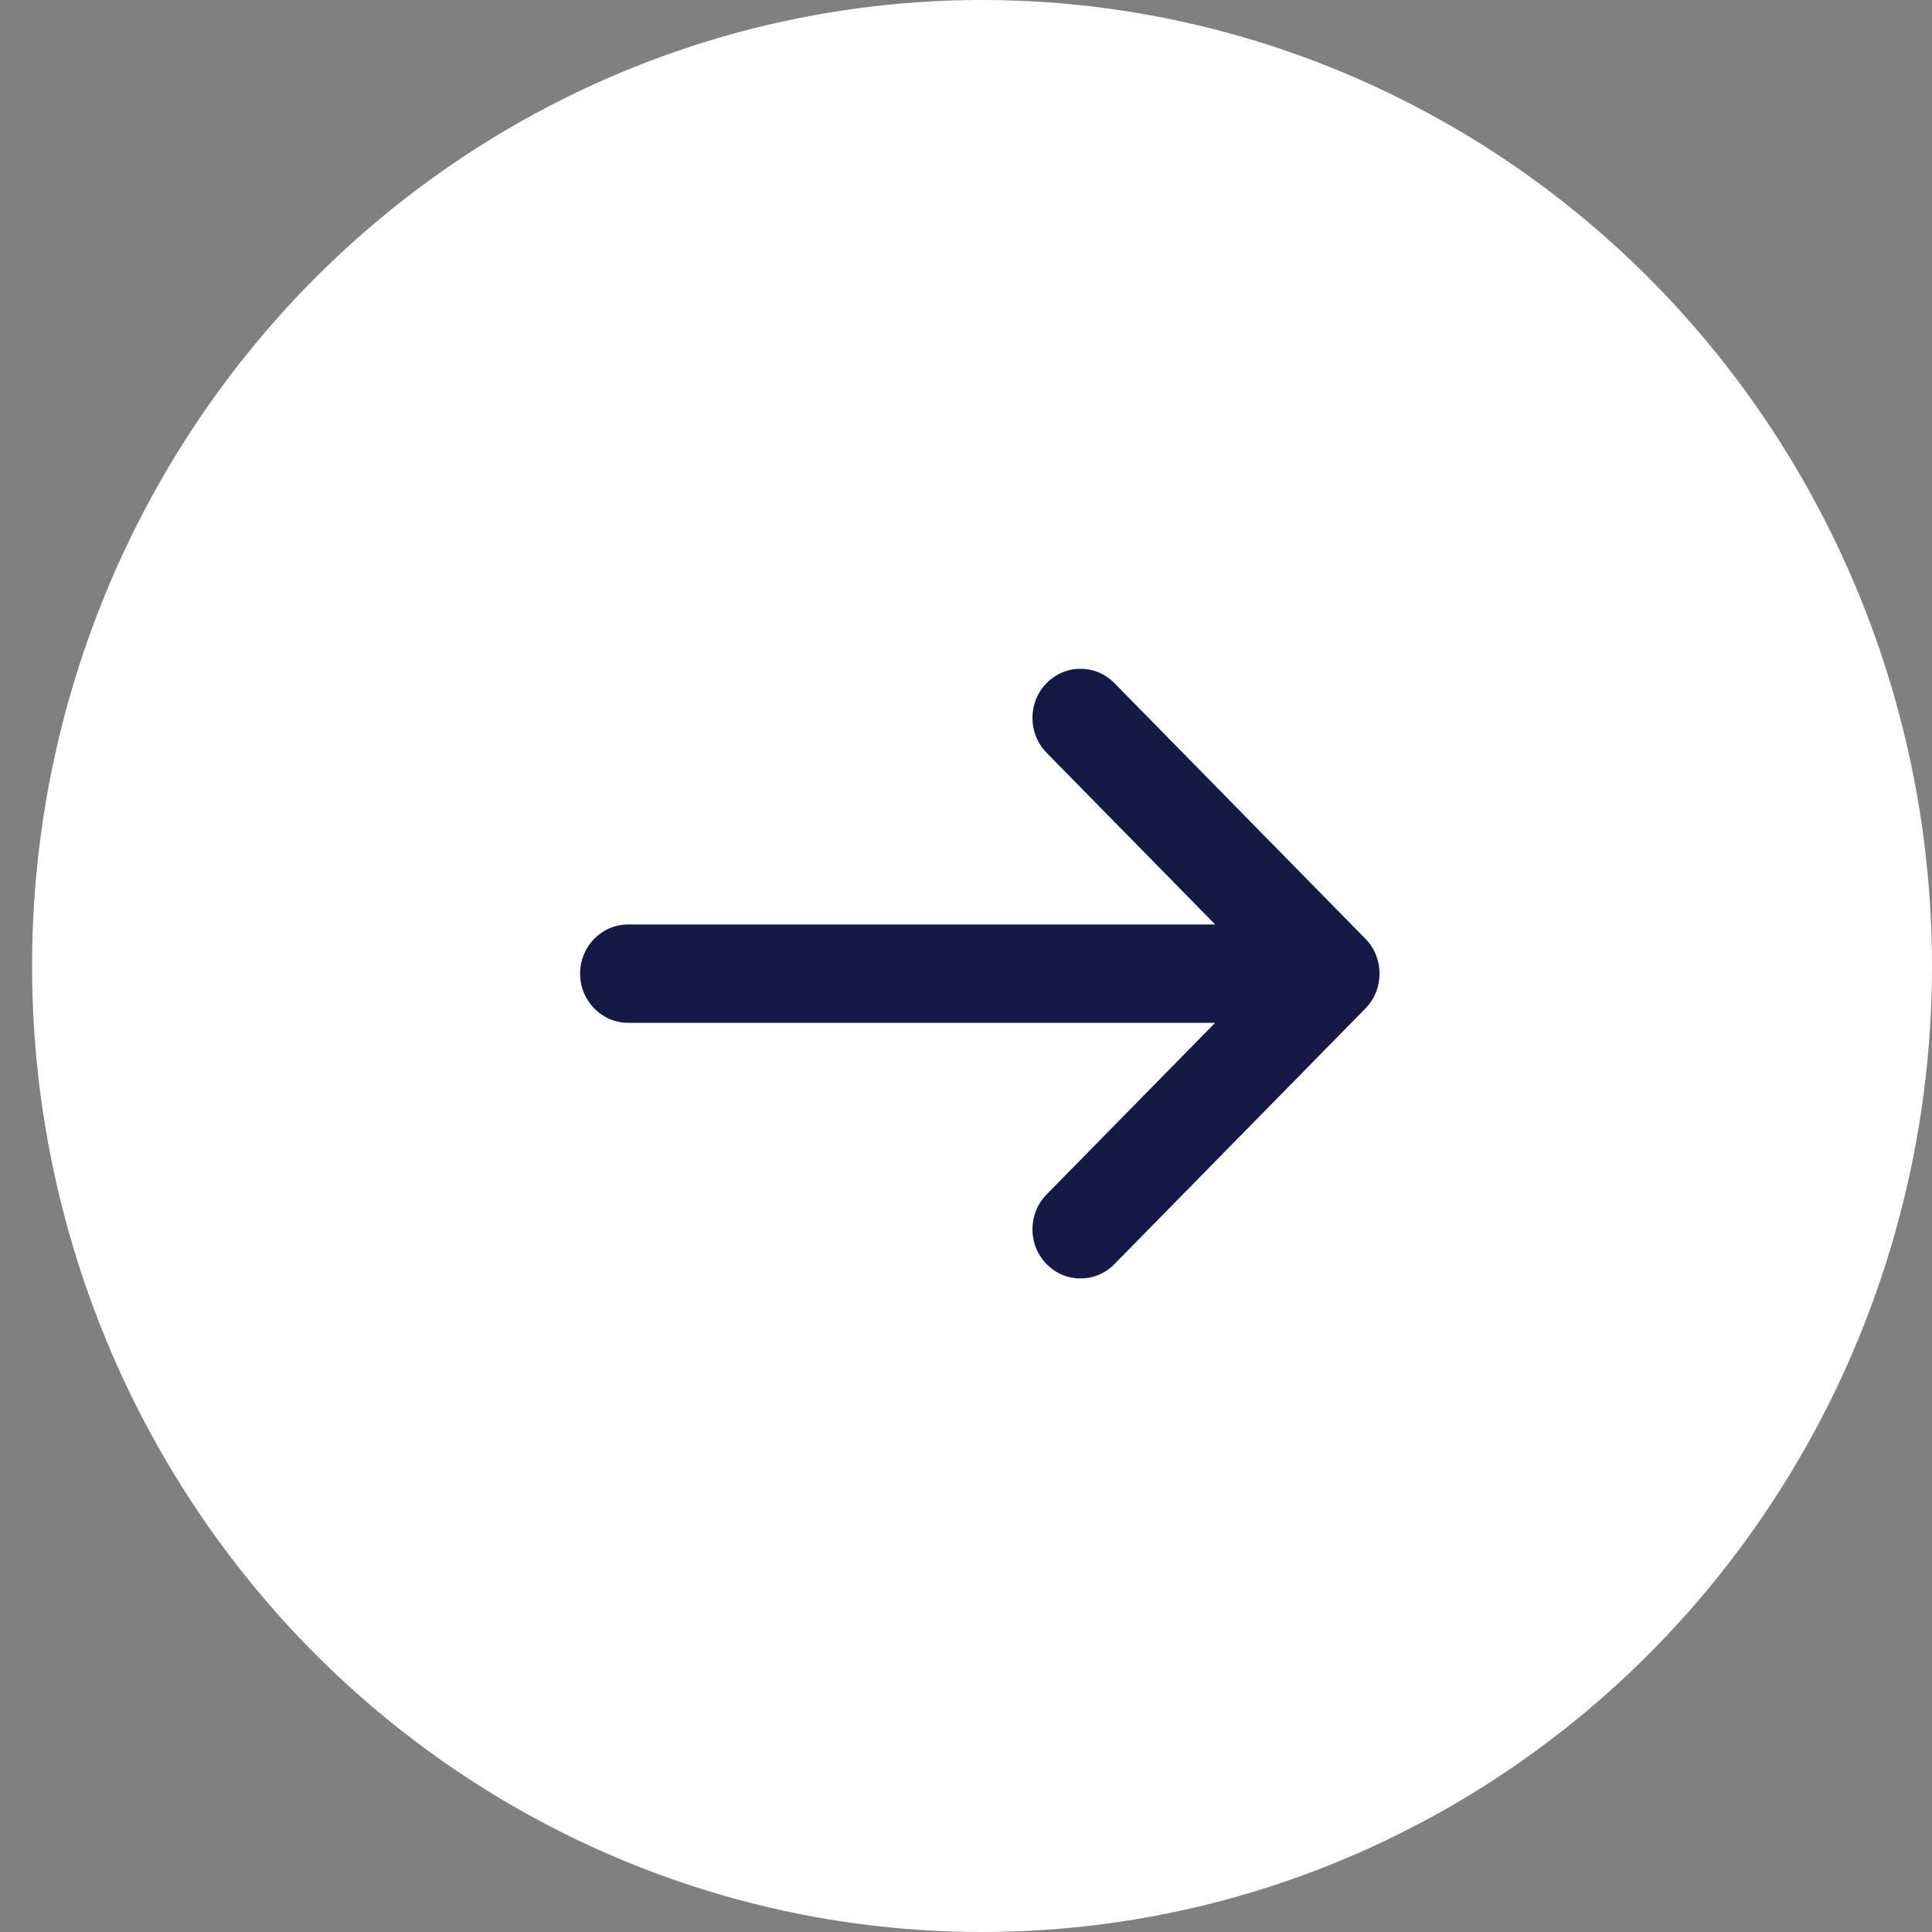
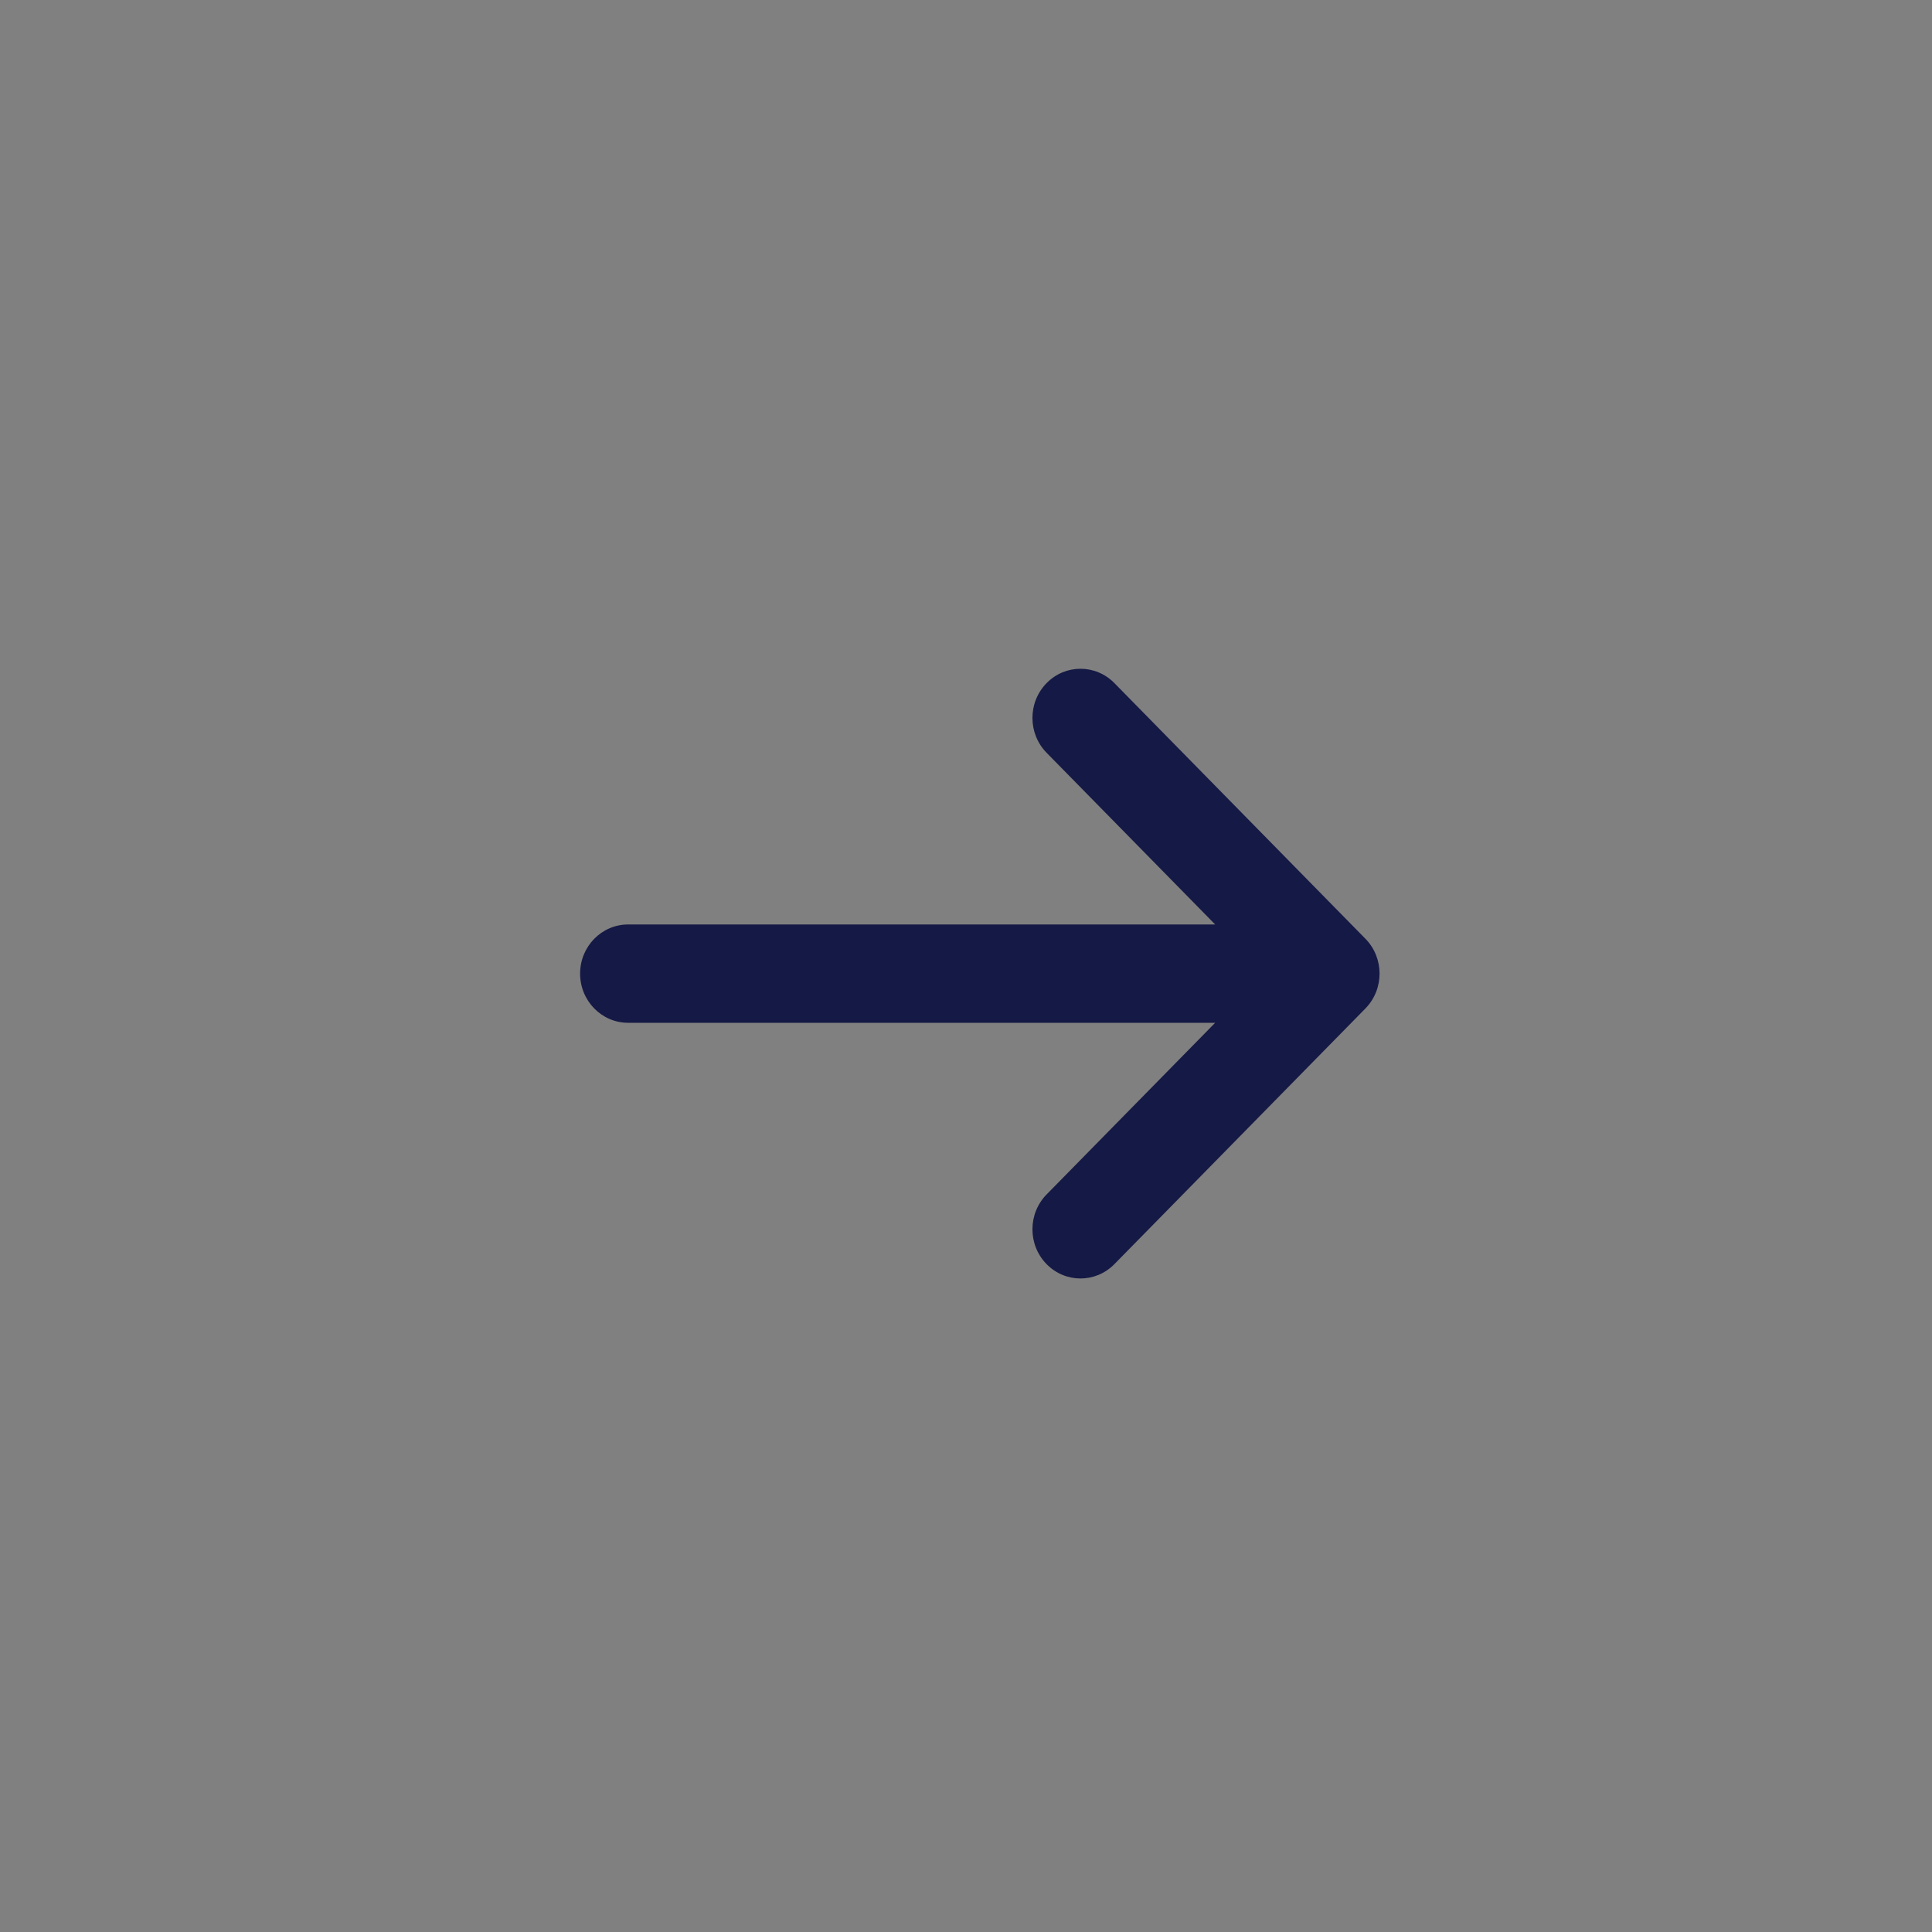
<svg xmlns="http://www.w3.org/2000/svg" width="50" height="50" viewBox="0 0 50 50" fill="none">
  <rect x="0" y="0" width="50" height="50" fill="#808080" stroke="none" />
-   <ellipse cx="25.415" cy="25" rx="24.585" ry="25" fill="white" />
  <path d="M35.338 24.296L28.84 17.678C28.354 17.183 27.566 17.184 27.082 17.683C26.597 18.181 26.599 18.986 27.086 19.482L31.448 23.925H16.257C15.57 23.925 15.013 24.494 15.013 25.197C15.013 25.9 15.57 26.47 16.257 26.47H31.448L27.086 30.912C26.599 31.408 26.597 32.214 27.082 32.712C27.566 33.21 28.354 33.212 28.84 32.716L35.337 26.099C35.825 25.6 35.824 24.792 35.338 24.296Z" fill="#151945" />
</svg>